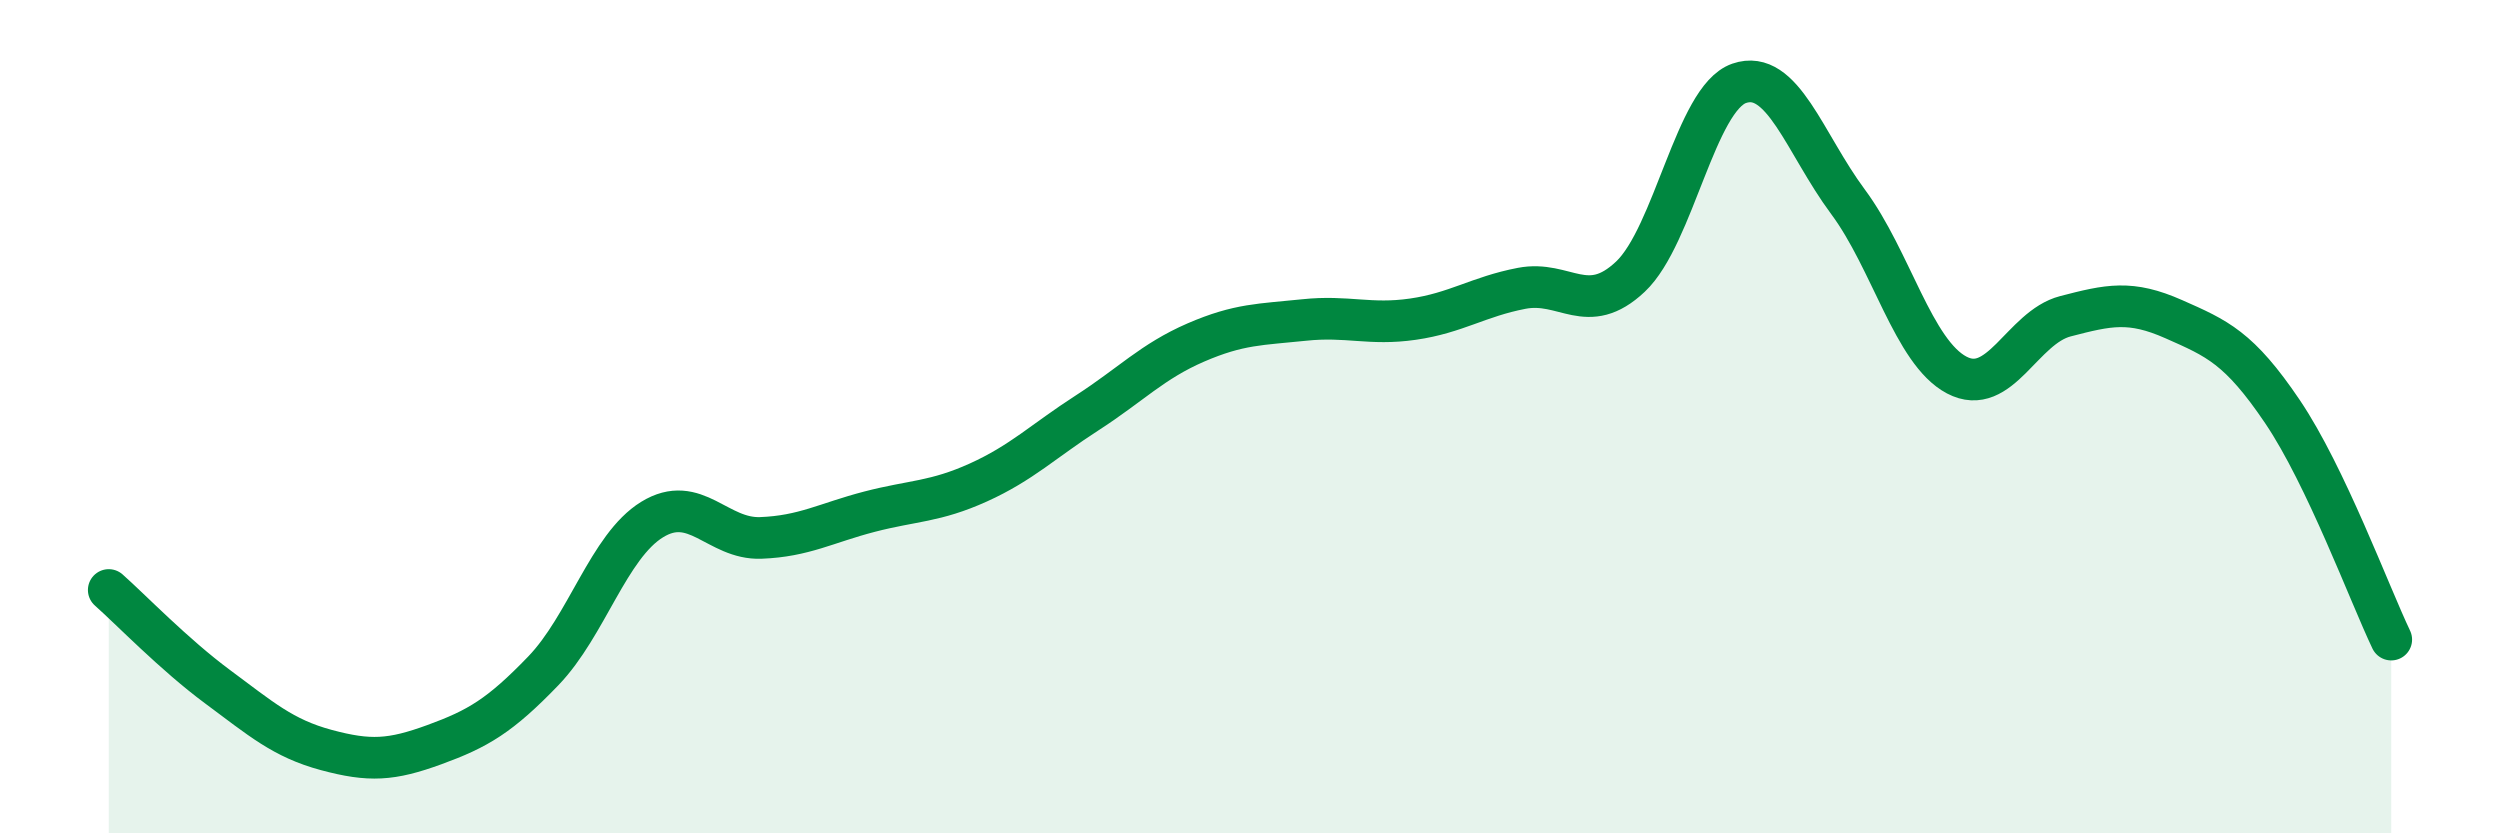
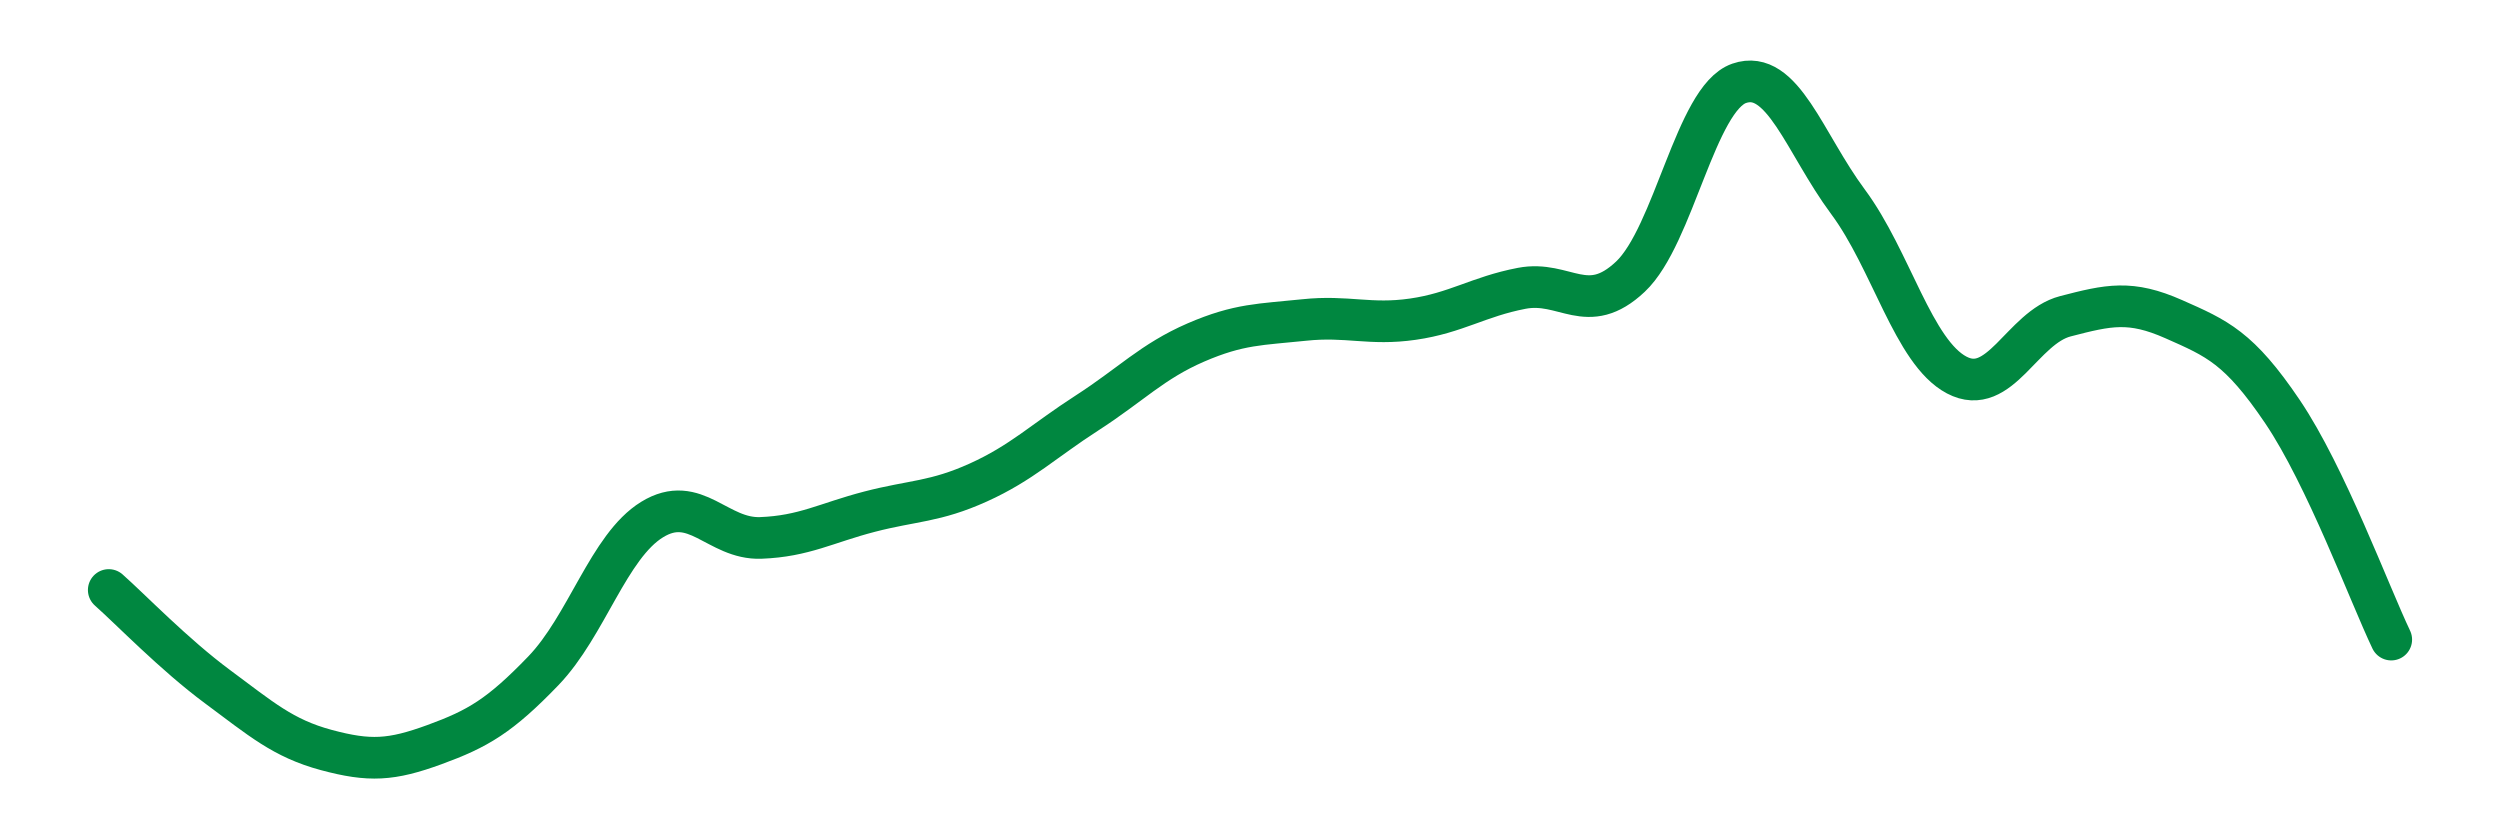
<svg xmlns="http://www.w3.org/2000/svg" width="60" height="20" viewBox="0 0 60 20">
-   <path d="M 2.61,14.16 C 3.13,14.62 4.18,15.71 5.22,16.48 C 6.26,17.25 6.79,17.72 7.83,18 C 8.87,18.28 9.39,18.25 10.43,17.87 C 11.47,17.49 12,17.18 13.04,16.1 C 14.08,15.02 14.61,13.11 15.65,12.47 C 16.69,11.83 17.22,12.95 18.26,12.91 C 19.3,12.87 19.83,12.55 20.87,12.28 C 21.91,12.01 22.44,12.05 23.48,11.58 C 24.52,11.11 25.05,10.58 26.09,9.91 C 27.13,9.24 27.66,8.67 28.7,8.22 C 29.74,7.77 30.26,7.79 31.3,7.68 C 32.34,7.57 32.87,7.81 33.91,7.66 C 34.95,7.51 35.48,7.12 36.52,6.92 C 37.56,6.72 38.09,7.62 39.13,6.64 C 40.17,5.66 40.7,2.36 41.74,2 C 42.78,1.64 43.31,3.44 44.35,4.84 C 45.39,6.24 45.92,8.45 46.96,9 C 48,9.55 48.53,7.86 49.57,7.59 C 50.61,7.32 51.13,7.2 52.17,7.66 C 53.21,8.12 53.74,8.34 54.78,9.88 C 55.82,11.42 56.87,14.26 57.39,15.35L57.39 20L2.61 20Z" fill="#008740" opacity="0.1" stroke-linecap="round" stroke-linejoin="round" />
  <path d="M 2.61,14.16 C 3.13,14.62 4.18,15.71 5.22,16.48 C 6.26,17.25 6.79,17.72 7.83,18 C 8.87,18.28 9.39,18.25 10.43,17.87 C 11.47,17.49 12,17.18 13.04,16.1 C 14.08,15.02 14.61,13.11 15.65,12.47 C 16.69,11.83 17.22,12.95 18.26,12.91 C 19.3,12.87 19.83,12.55 20.87,12.28 C 21.91,12.01 22.44,12.05 23.48,11.58 C 24.52,11.11 25.05,10.58 26.09,9.91 C 27.13,9.24 27.66,8.67 28.7,8.22 C 29.74,7.77 30.26,7.79 31.3,7.68 C 32.34,7.57 32.87,7.81 33.91,7.66 C 34.95,7.51 35.48,7.12 36.52,6.92 C 37.56,6.72 38.09,7.62 39.13,6.64 C 40.17,5.66 40.7,2.36 41.74,2 C 42.78,1.64 43.31,3.44 44.35,4.84 C 45.39,6.24 45.92,8.45 46.96,9 C 48,9.55 48.53,7.86 49.57,7.59 C 50.61,7.32 51.13,7.2 52.17,7.66 C 53.21,8.12 53.74,8.34 54.78,9.88 C 55.82,11.42 56.87,14.26 57.39,15.35" stroke="#008740" stroke-width="1" fill="none" stroke-linecap="round" stroke-linejoin="round" />
</svg>